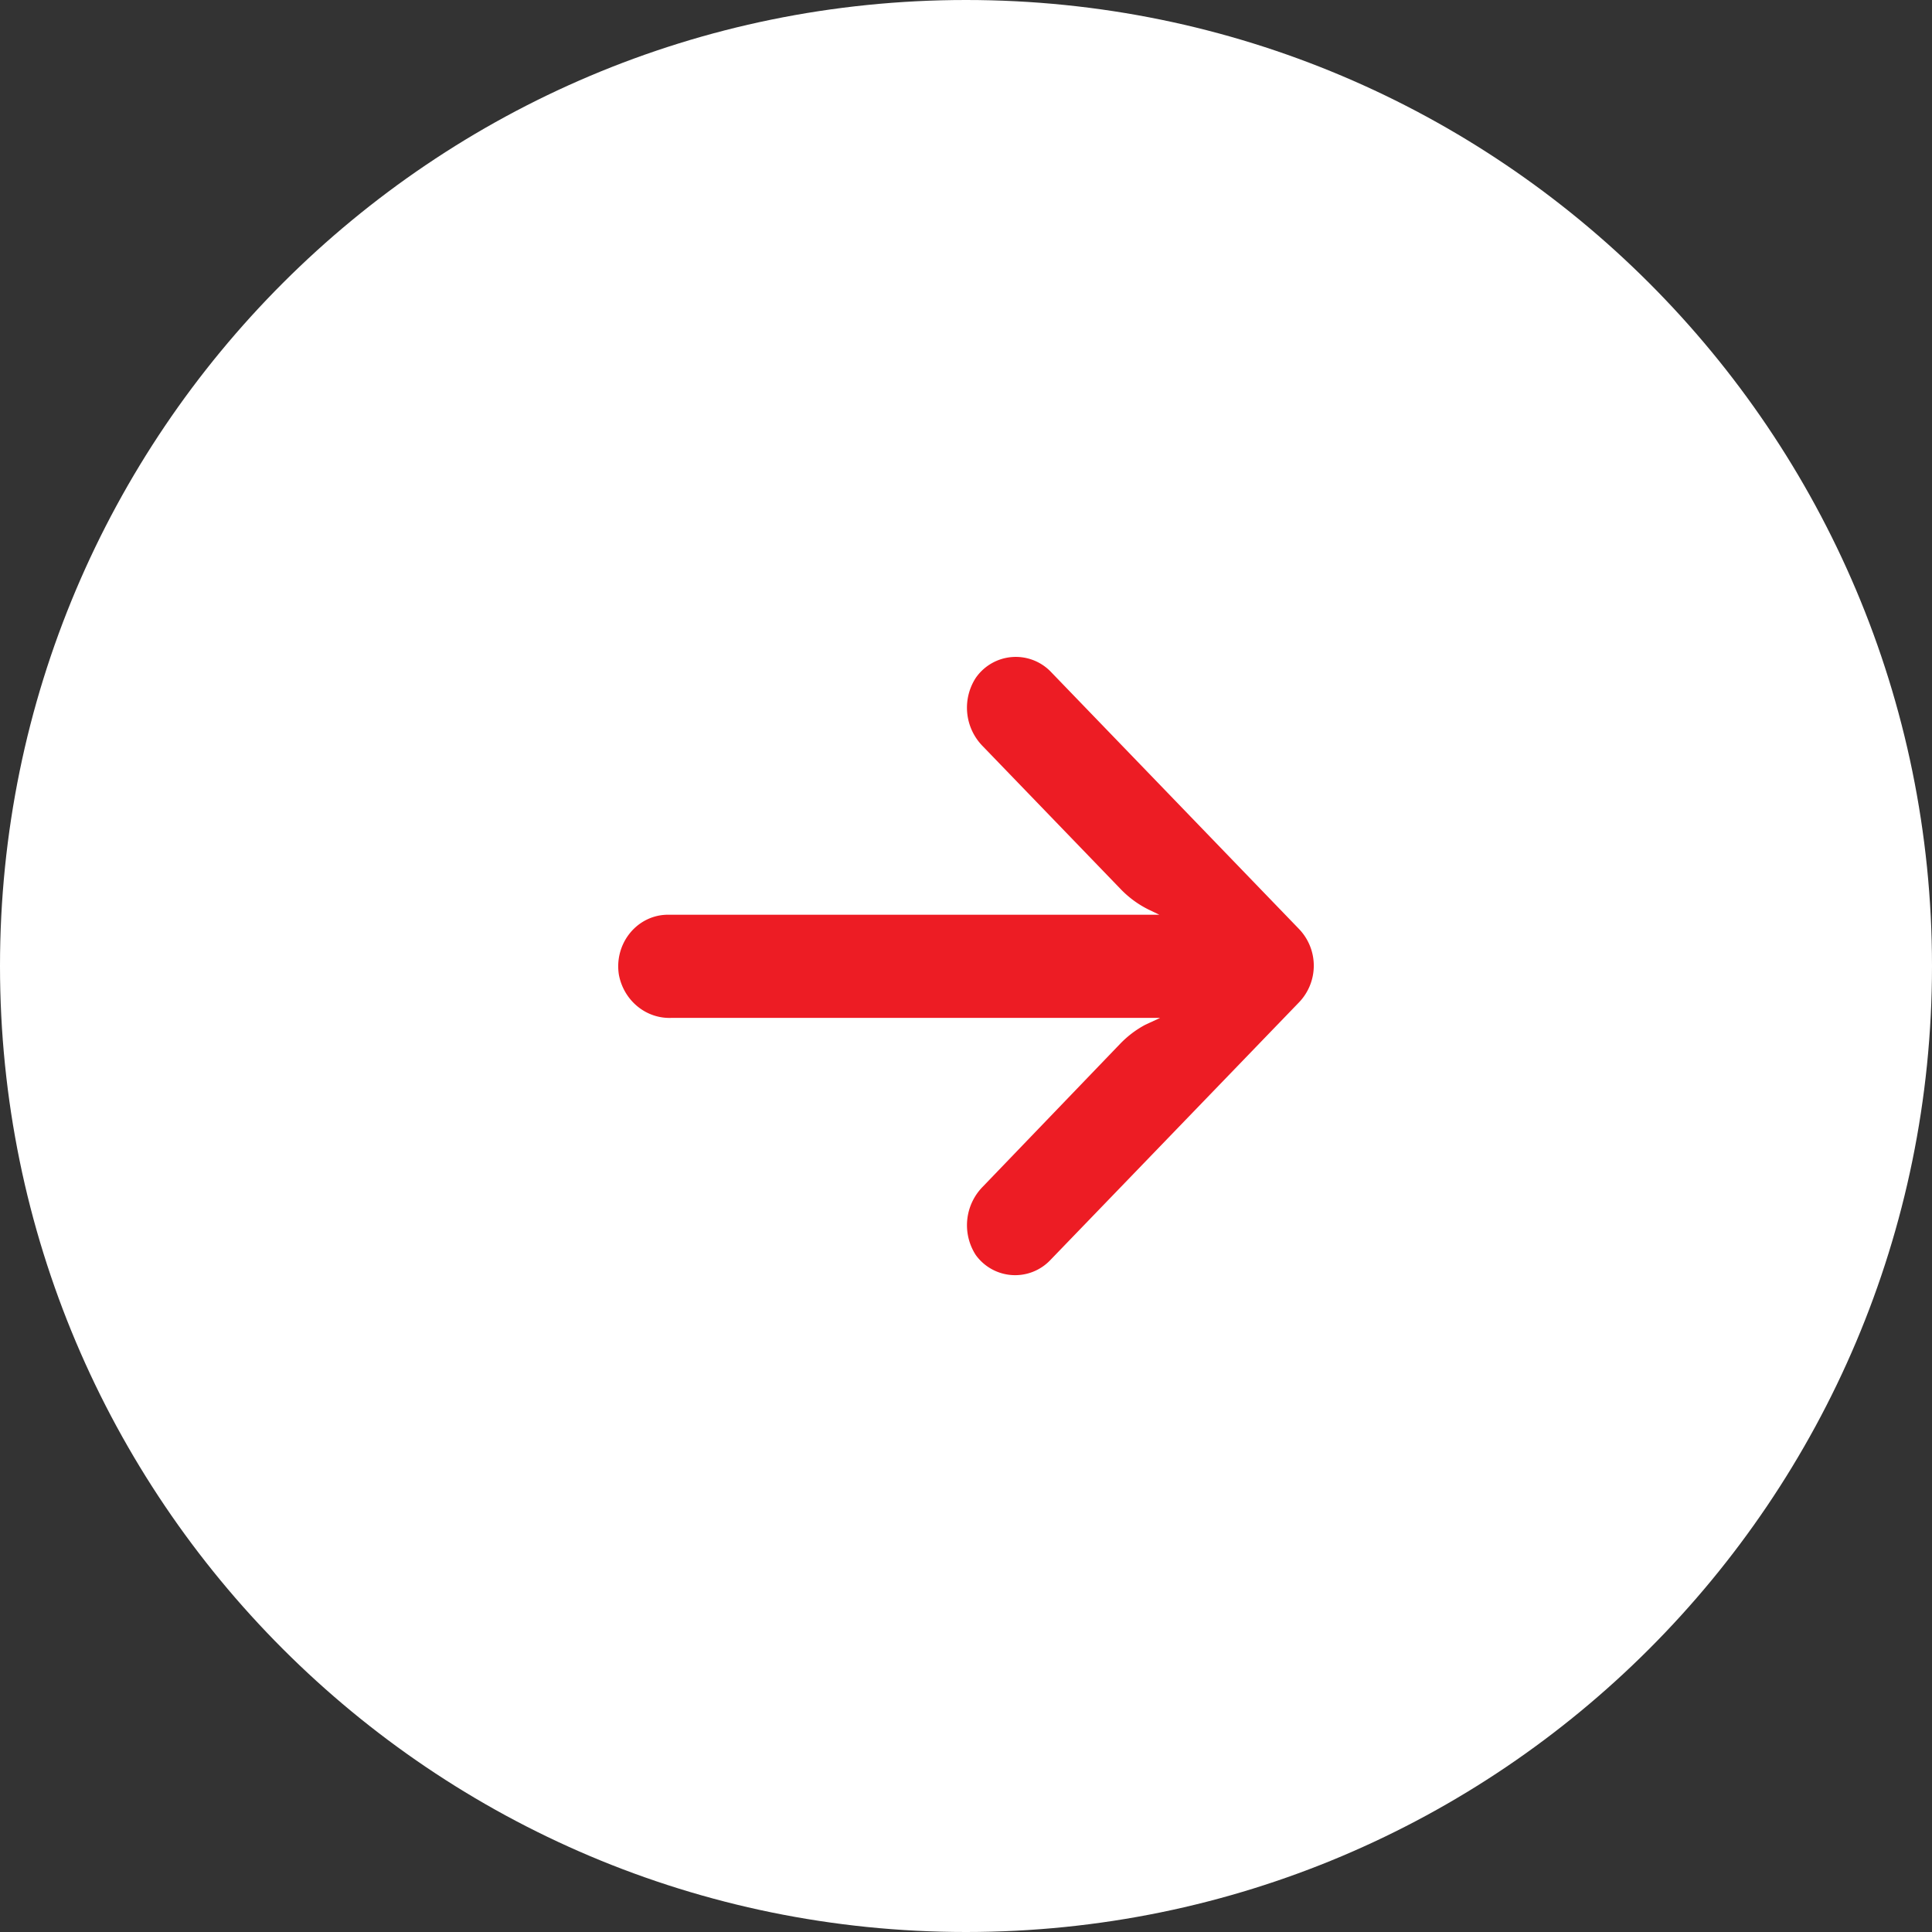
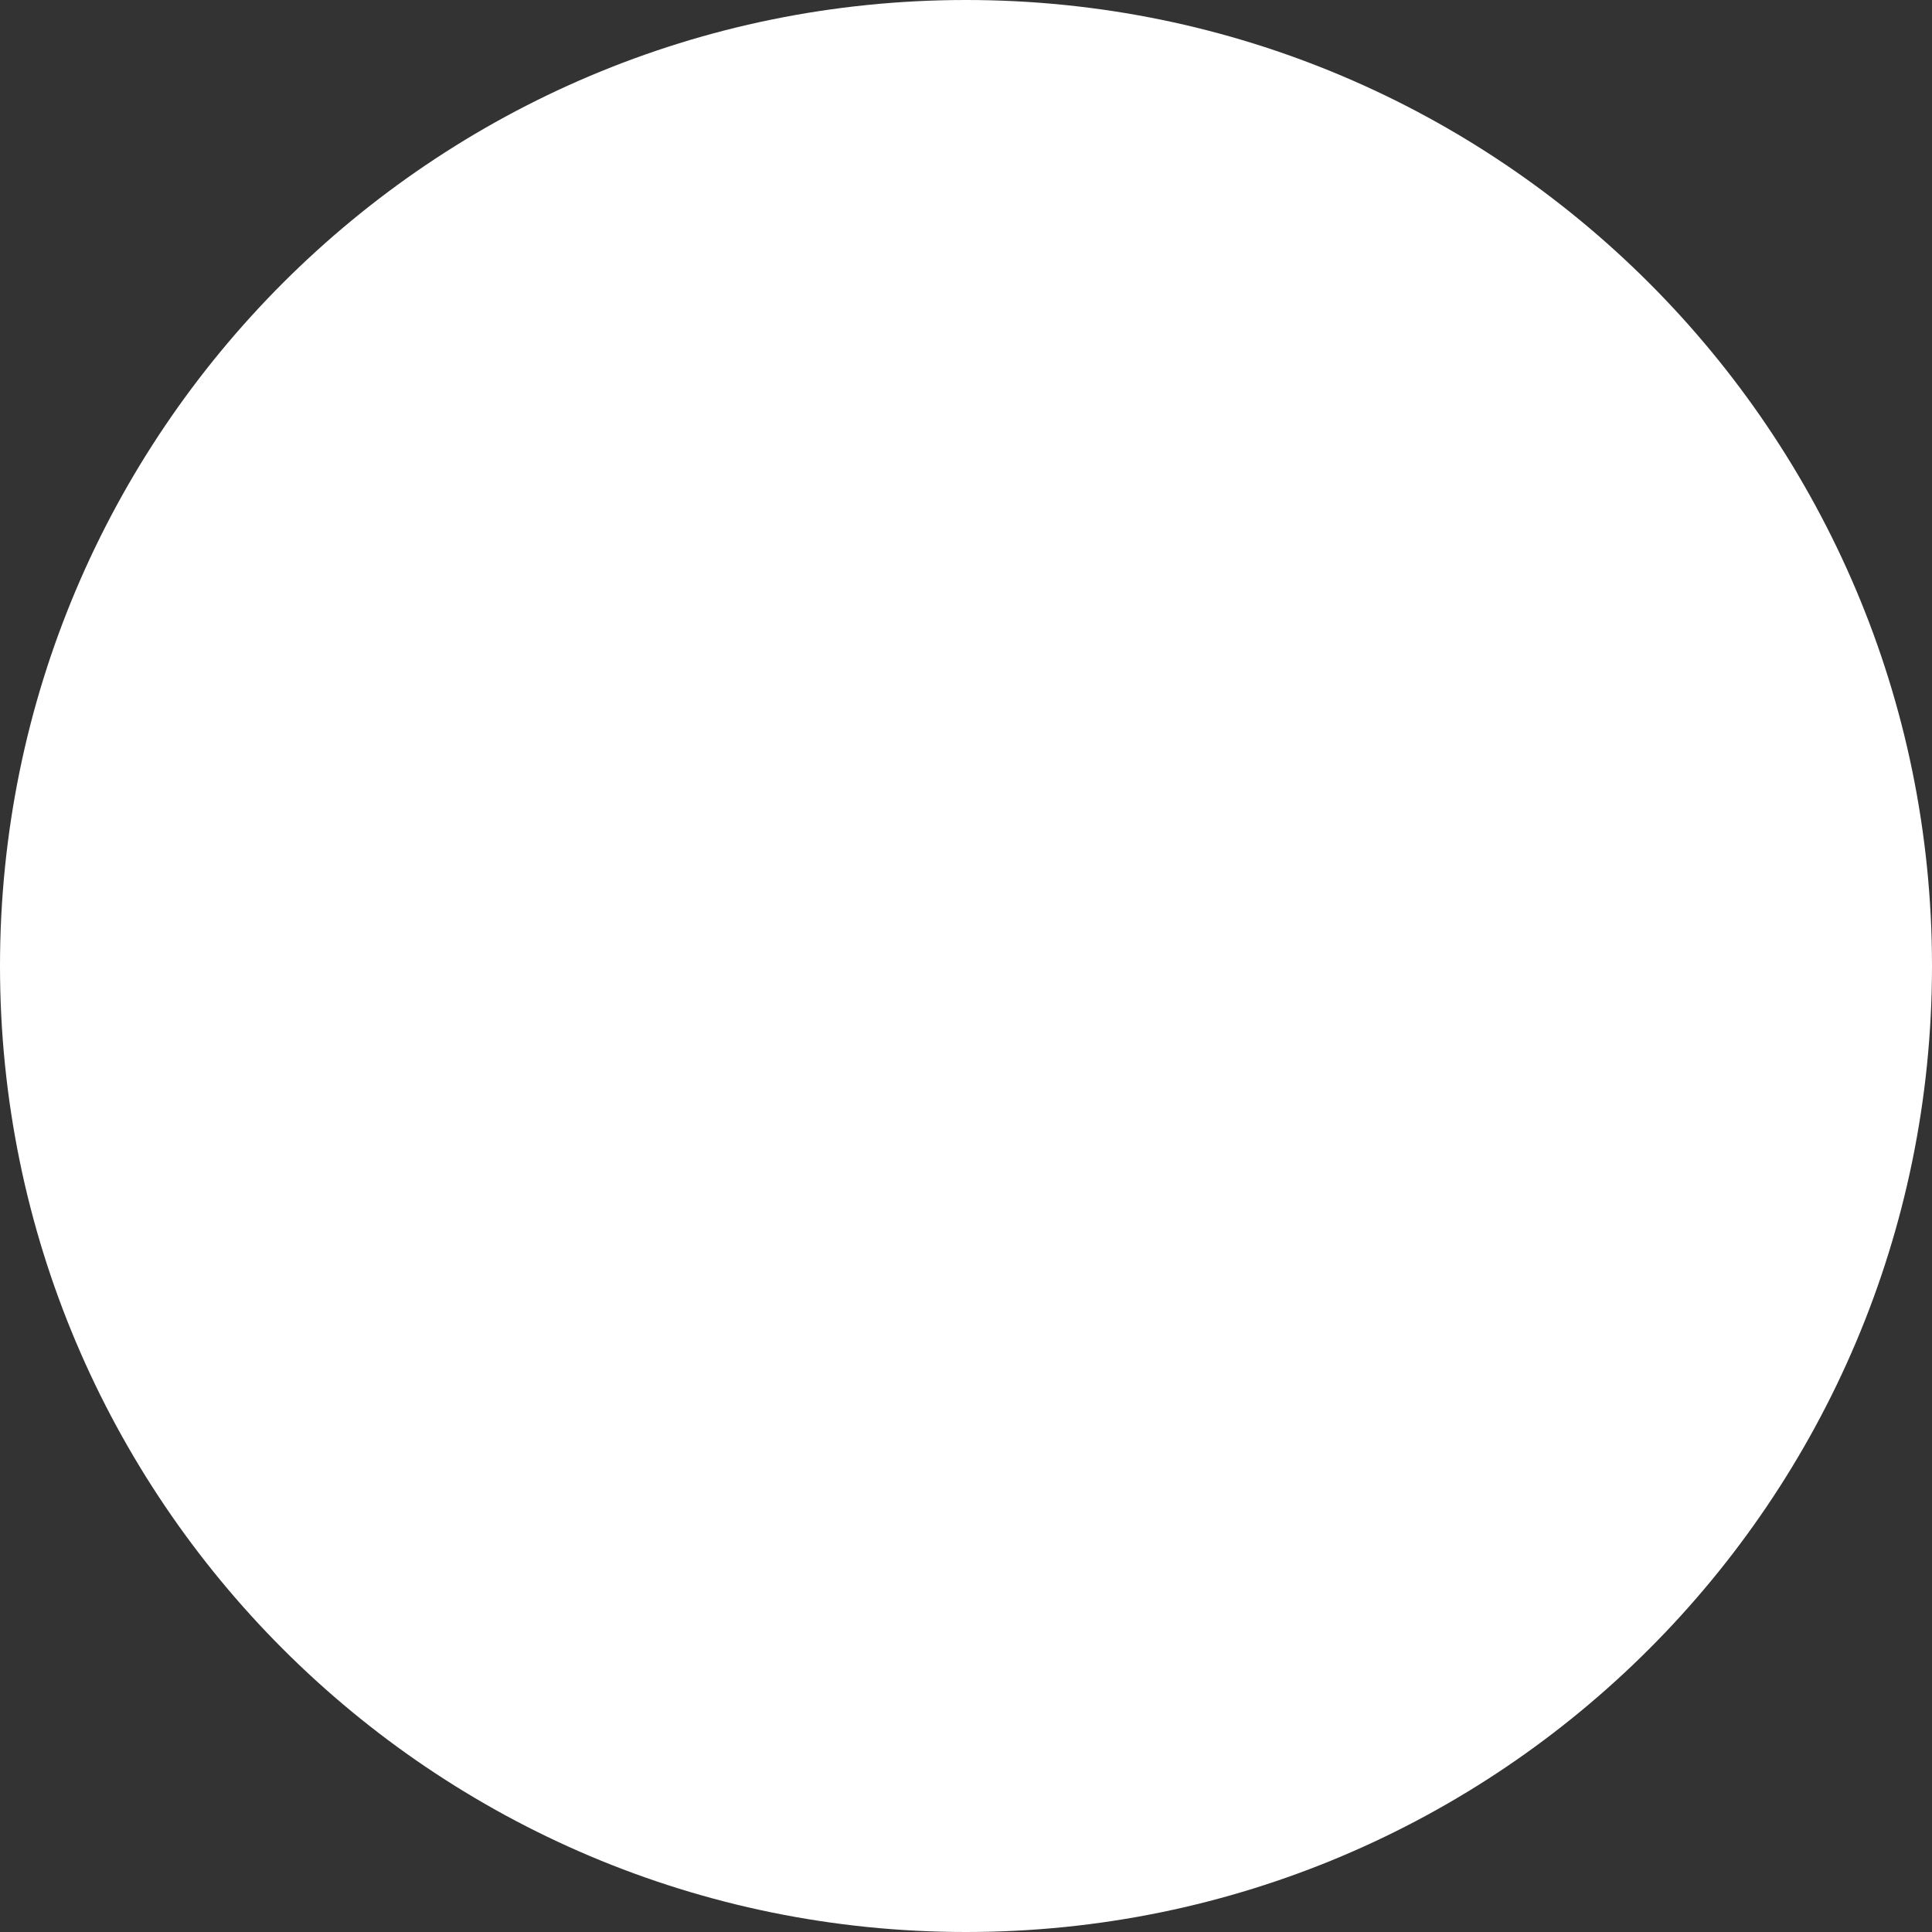
<svg xmlns="http://www.w3.org/2000/svg" data-bbox="0 0 50 50" viewBox="0 0 50 50" height="50" width="50" data-type="color">
  <rect x="0" y="0" width="50" height="50" fill="#333333" stroke="none" />
  <g>
    <path fill="#ffffff" d="M50 25c0 13.807-11.193 25-25 25S0 38.807 0 25 11.193 0 25 0s25 11.193 25 25" data-color="1" />
-     <path fill="#ED1C24" d="M17.082 23.69q.11-.018.223-.017h12.698l-.277-.133a2.6 2.6 0 0 1-.727-.534l-3.561-3.69a1.42 1.42 0 0 1-.187-1.77 1.26 1.26 0 0 1 1.932-.173l6.44 6.674a1.37 1.37 0 0 1 0 1.889l-6.44 6.674a1.256 1.256 0 0 1-1.932-.133 1.42 1.42 0 0 1 .187-1.769l3.554-3.697q.286-.296.644-.488l.387-.18H17.376c-.658.026-1.236-.45-1.36-1.121-.113-.728.364-1.413 1.066-1.532" data-color="2" />
  </g>
</svg>